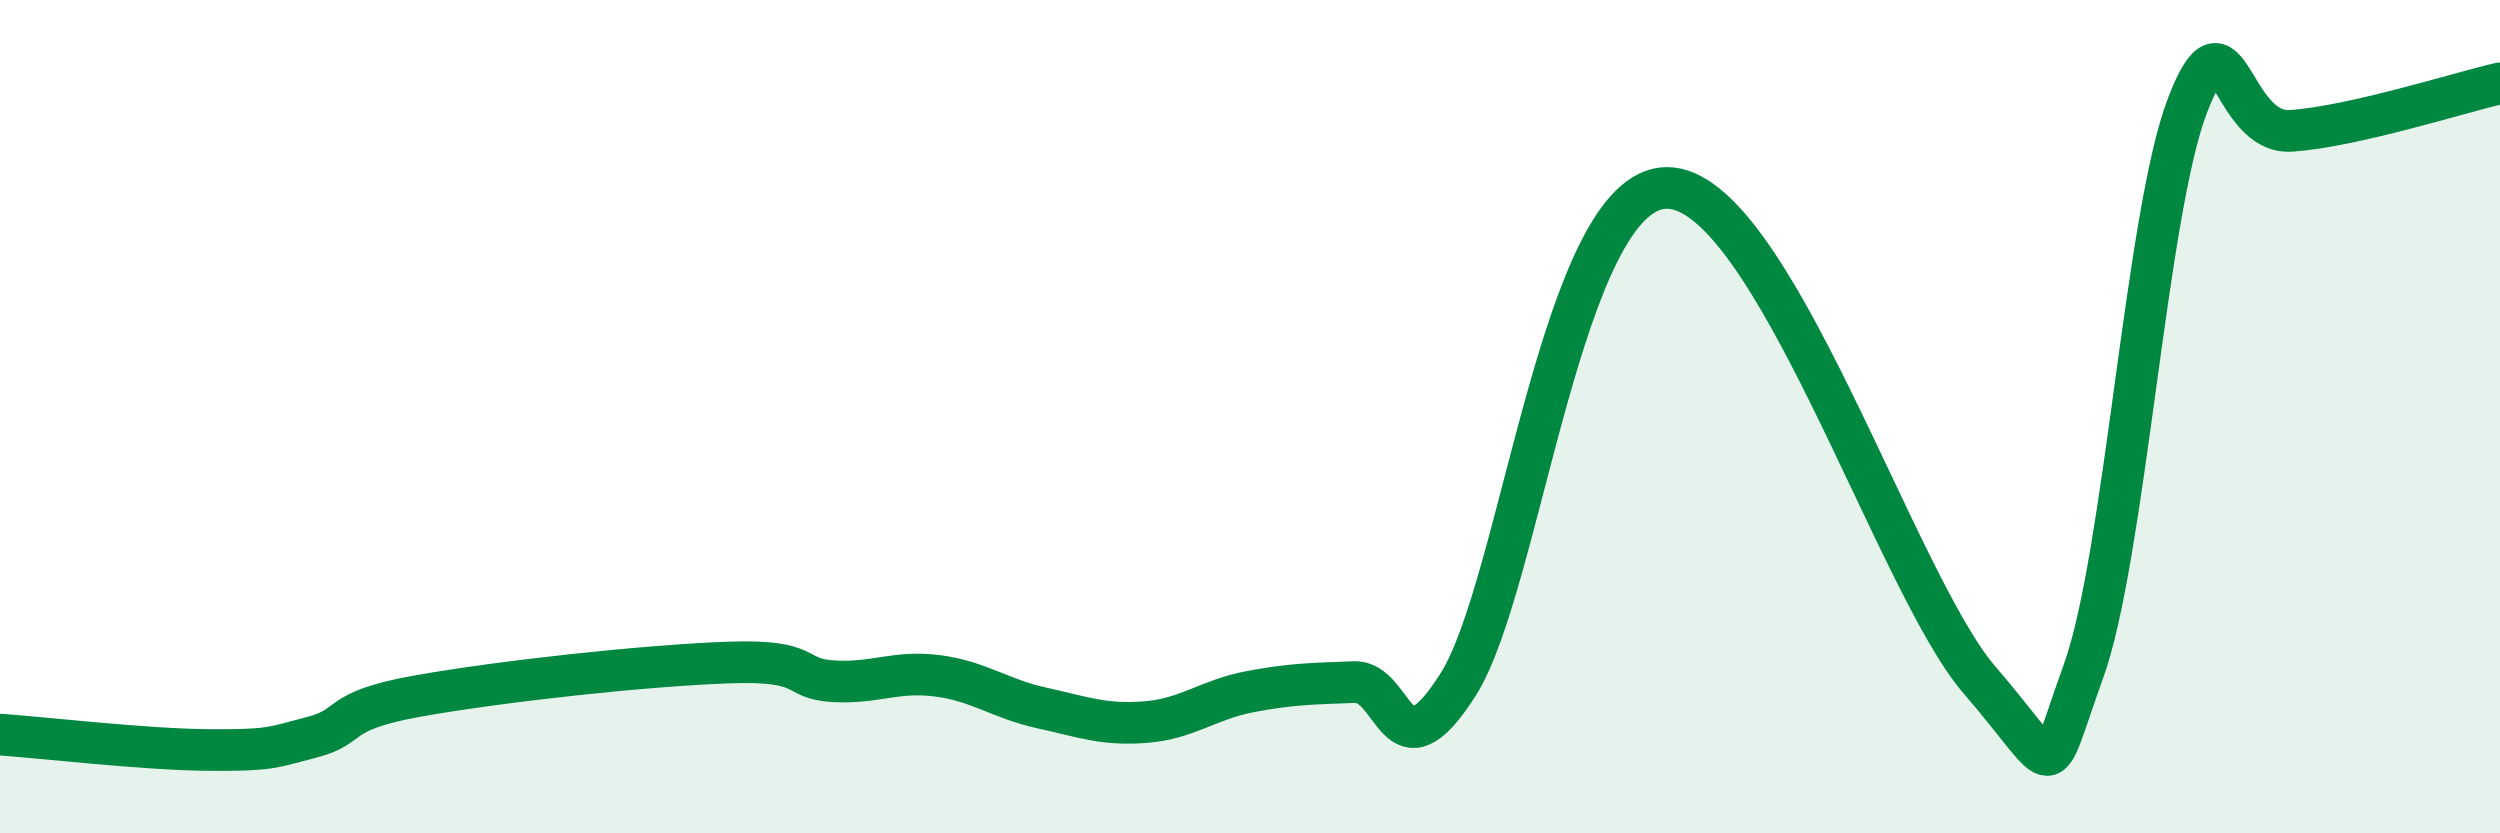
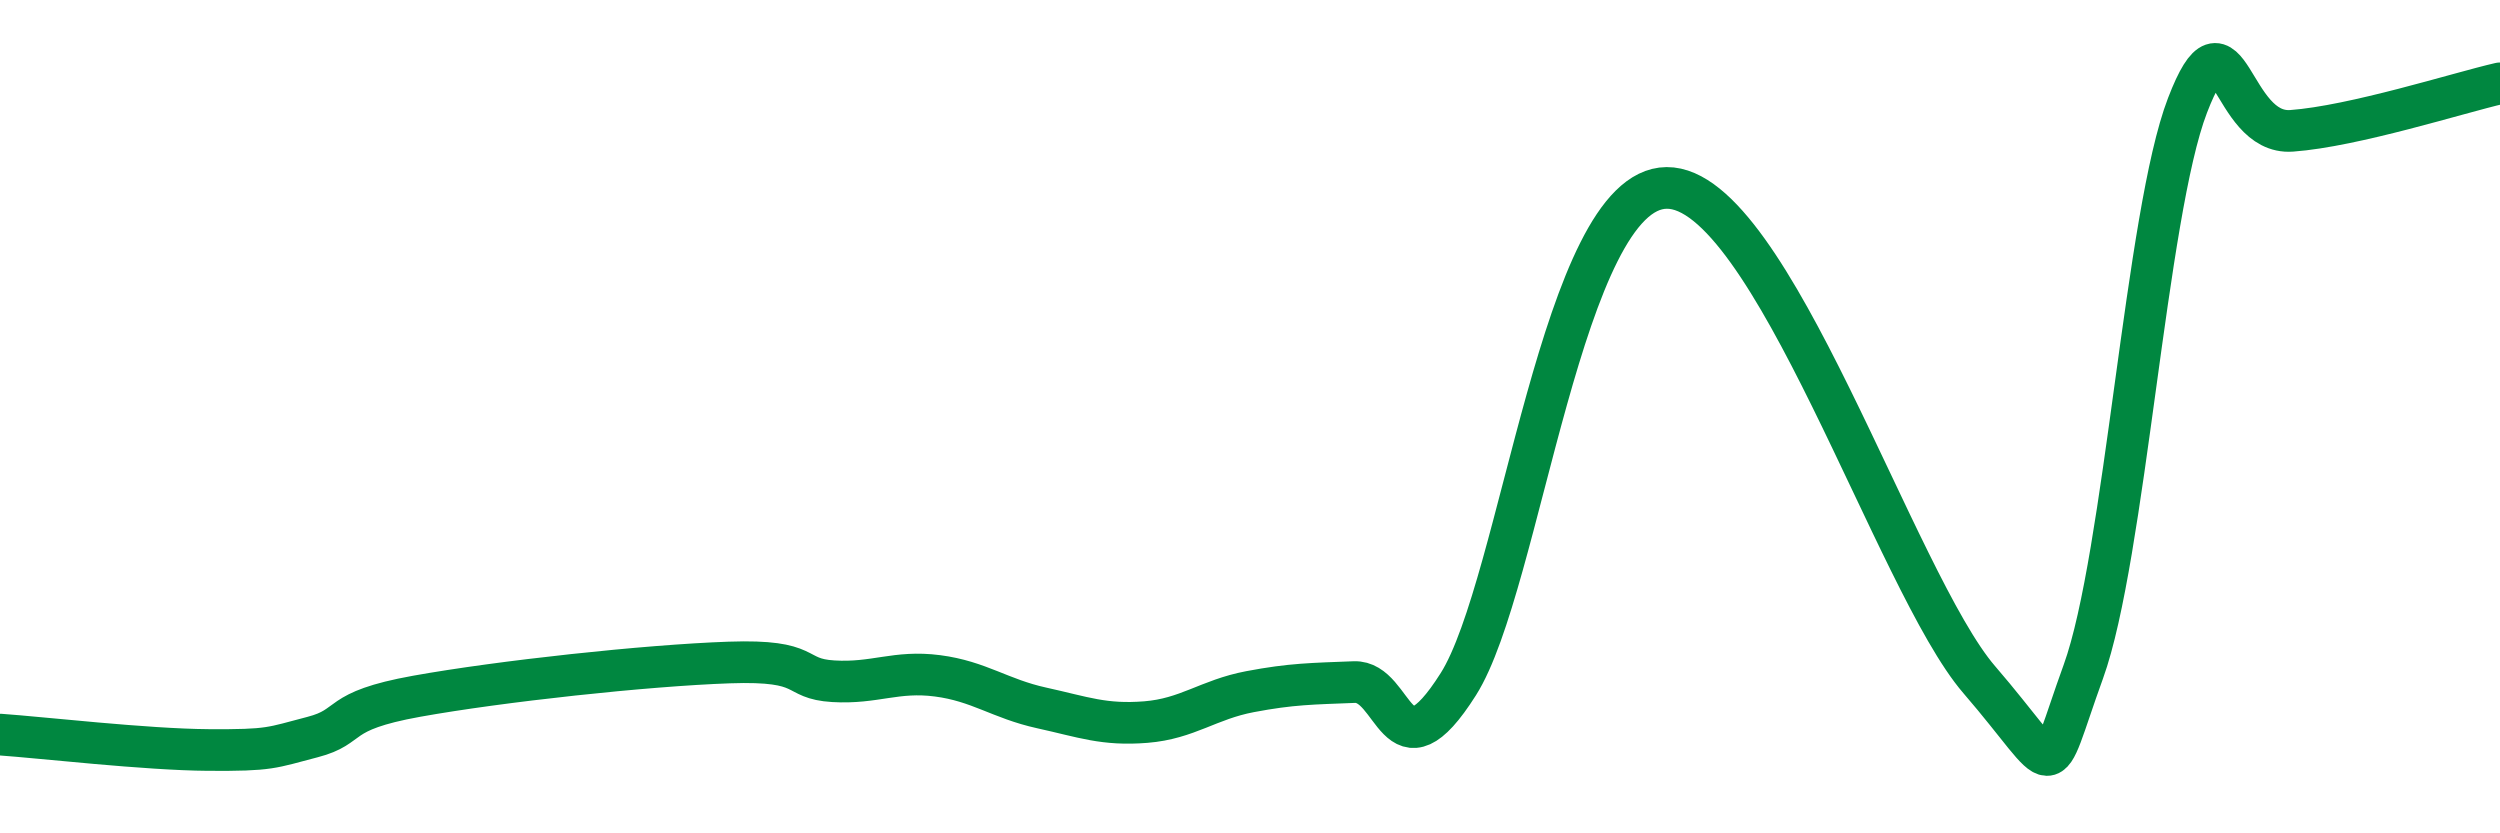
<svg xmlns="http://www.w3.org/2000/svg" width="60" height="20" viewBox="0 0 60 20">
-   <path d="M 0,17.63 C 1,17.7 3.5,17.99 5,18 C 6.5,18.01 6.5,17.95 7.5,17.69 C 8.5,17.43 8,17.07 10,16.71 C 12,16.35 15.5,15.97 17.5,15.9 C 19.5,15.83 19,16.29 20,16.35 C 21,16.41 21.5,16.09 22.5,16.22 C 23.5,16.35 24,16.77 25,16.99 C 26,17.21 26.5,17.41 27.5,17.33 C 28.5,17.25 29,16.79 30,16.6 C 31,16.41 31.5,16.41 32.5,16.37 C 33.5,16.33 33.5,18.79 35,16.42 C 36.5,14.05 37.5,4.53 40,4.51 C 42.5,4.49 45.5,13.99 47.5,16.31 C 49.5,18.63 49,18.88 50,16.12 C 51,13.36 51.5,5.13 52.5,2.53 C 53.5,-0.07 53.5,3.25 55,3.14 C 56.5,3.03 59,2.23 60,2L60 20L0 20Z" fill="#008740" opacity="0.1" stroke-linecap="round" stroke-linejoin="round" />
  <path d="M 0,17.63 C 1,17.7 3.5,17.99 5,18 C 6.5,18.01 6.5,17.95 7.5,17.69 C 8.5,17.43 8,17.07 10,16.71 C 12,16.35 15.5,15.97 17.5,15.9 C 19.5,15.83 19,16.29 20,16.35 C 21,16.41 21.5,16.09 22.5,16.22 C 23.5,16.35 24,16.77 25,16.99 C 26,17.21 26.5,17.41 27.5,17.33 C 28.5,17.25 29,16.79 30,16.6 C 31,16.41 31.5,16.41 32.5,16.37 C 33.5,16.33 33.5,18.79 35,16.42 C 36.5,14.05 37.5,4.53 40,4.51 C 42.5,4.49 45.5,13.99 47.5,16.31 C 49.5,18.63 49,18.88 50,16.12 C 51,13.36 51.5,5.13 52.5,2.53 C 53.5,-0.07 53.5,3.25 55,3.14 C 56.5,3.03 59,2.23 60,2" stroke="#008740" stroke-width="1" fill="none" stroke-linecap="round" stroke-linejoin="round" />
</svg>